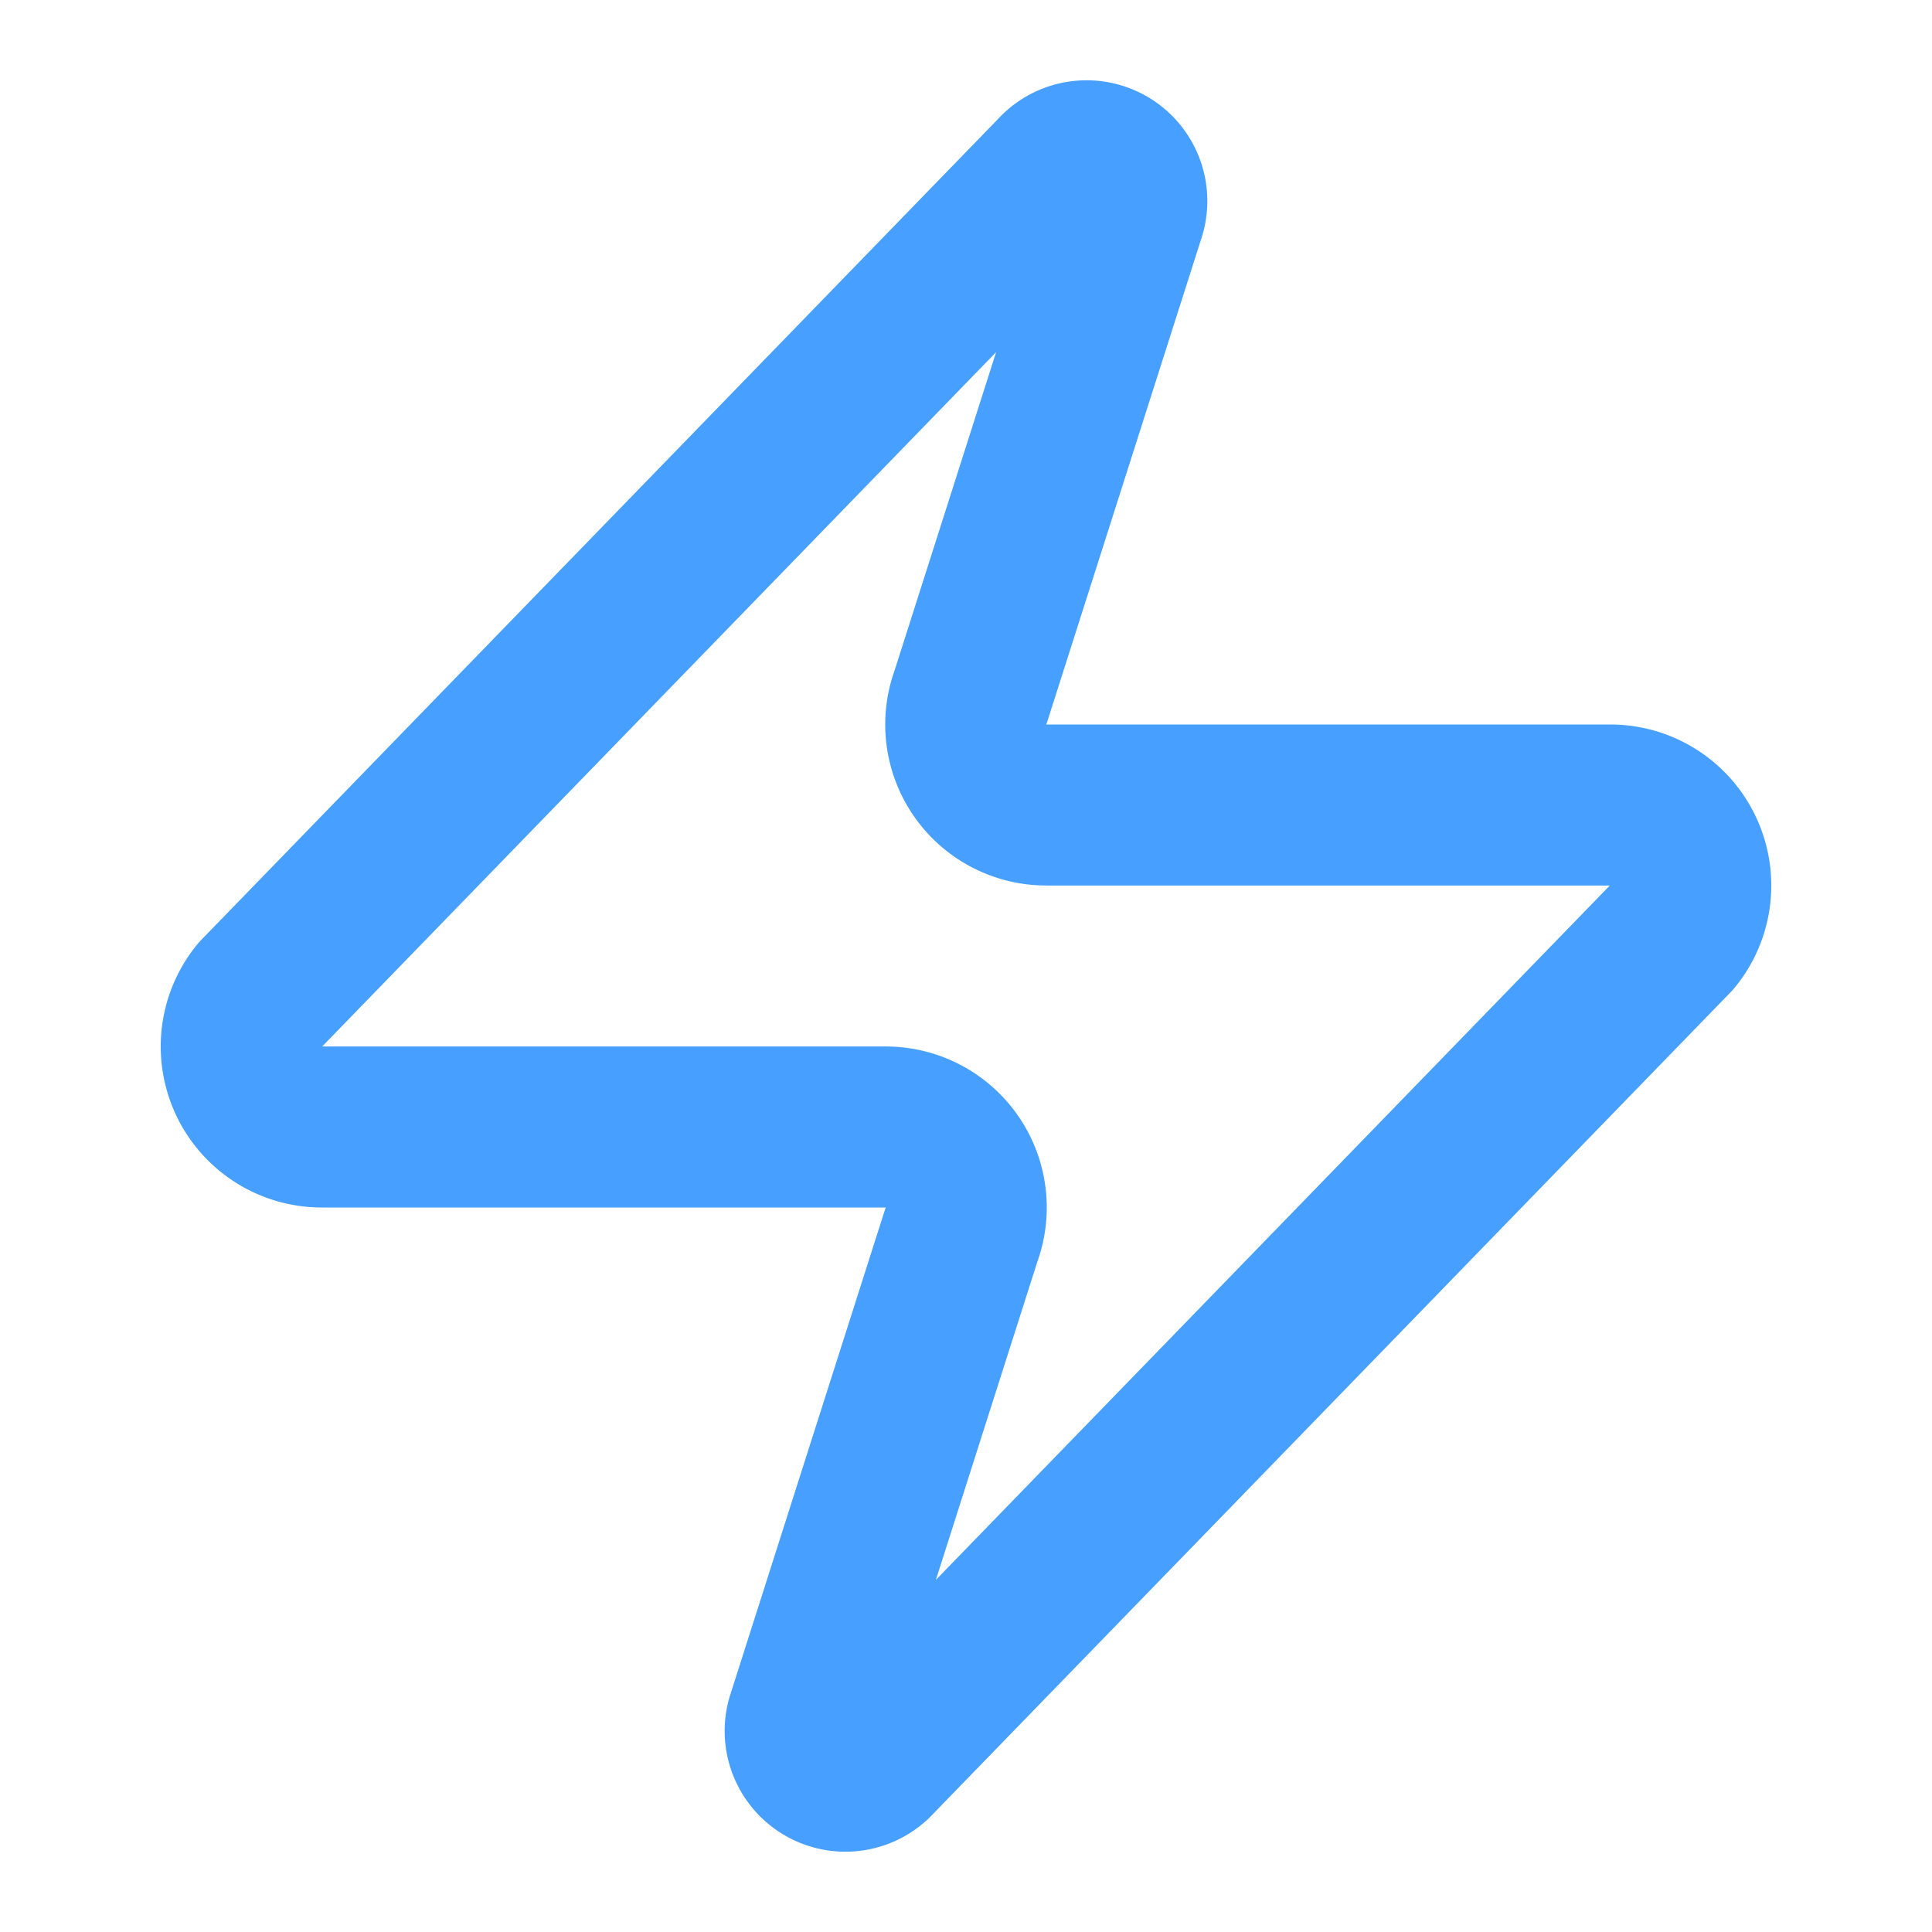
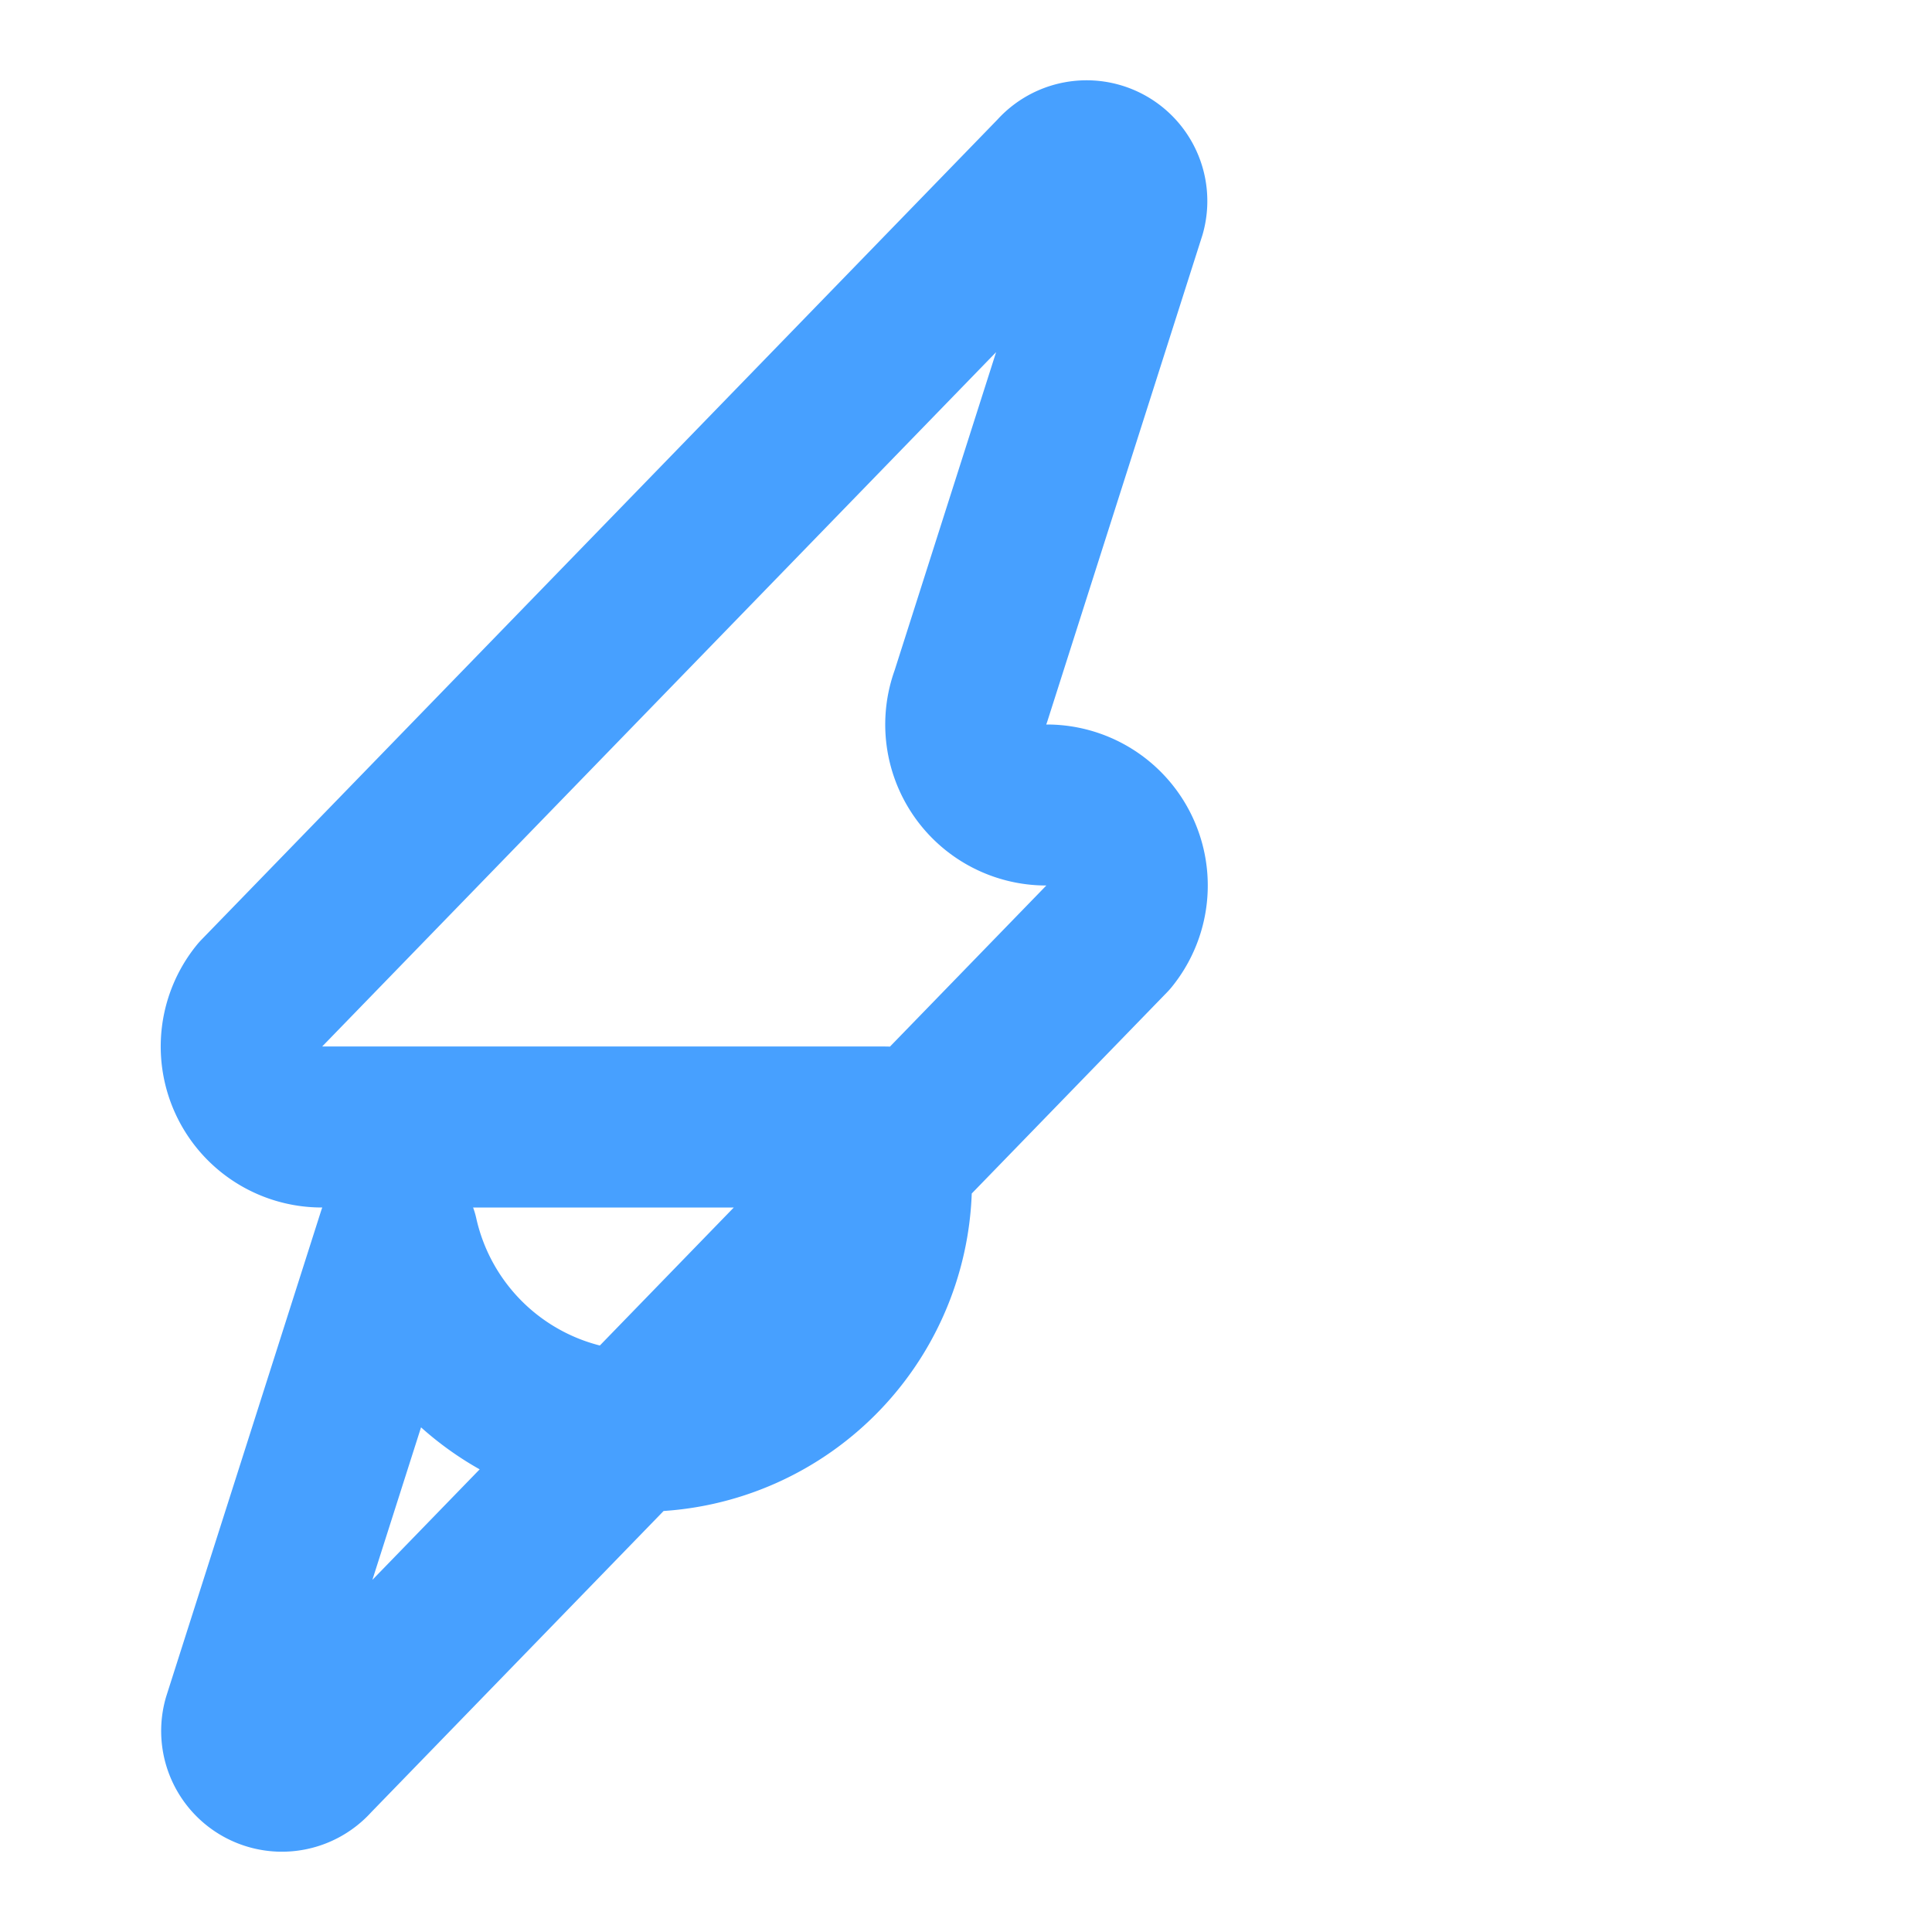
<svg xmlns="http://www.w3.org/2000/svg" width="50" height="50" viewBox="0 0 24 24" fill="none" stroke="currentColor" stroke-width="2" stroke-linecap="round" stroke-linejoin="round" class="lucide lucide-zap w-8 h-8 text-primary" data-lov-id="src/pages/Pricing.tsx:332:22" data-lov-name="IconComponent" data-component-path="src/pages/Pricing.tsx" data-component-line="332" data-component-file="Pricing.tsx" data-component-name="IconComponent" data-component-content="%7B%22className%22%3A%22w-8%20h-8%20text-primary%22%7D">
-   <path d="M4 14a1 1 0 0 1-.78-1.63l9.9-10.2a.5.5 0 0 1 .86.46l-1.92 6.02A1 1 0 0 0 13 10h7a1 1 0 0 1 .78 1.63l-9.9 10.2a.5.5 0 0 1-.86-.46l1.92-6.02A1 1 0 0 0 11 14z" stroke="#47A0FF" fill="none" stroke-width="2px" />
+   <path d="M4 14a1 1 0 0 1-.78-1.63l9.9-10.2a.5.5 0 0 1 .86.46l-1.92 6.02A1 1 0 0 0 13 10a1 1 0 0 1 .78 1.63l-9.9 10.2a.5.5 0 0 1-.86-.46l1.92-6.02A1 1 0 0 0 11 14z" stroke="#47A0FF" fill="none" stroke-width="2px" />
</svg>